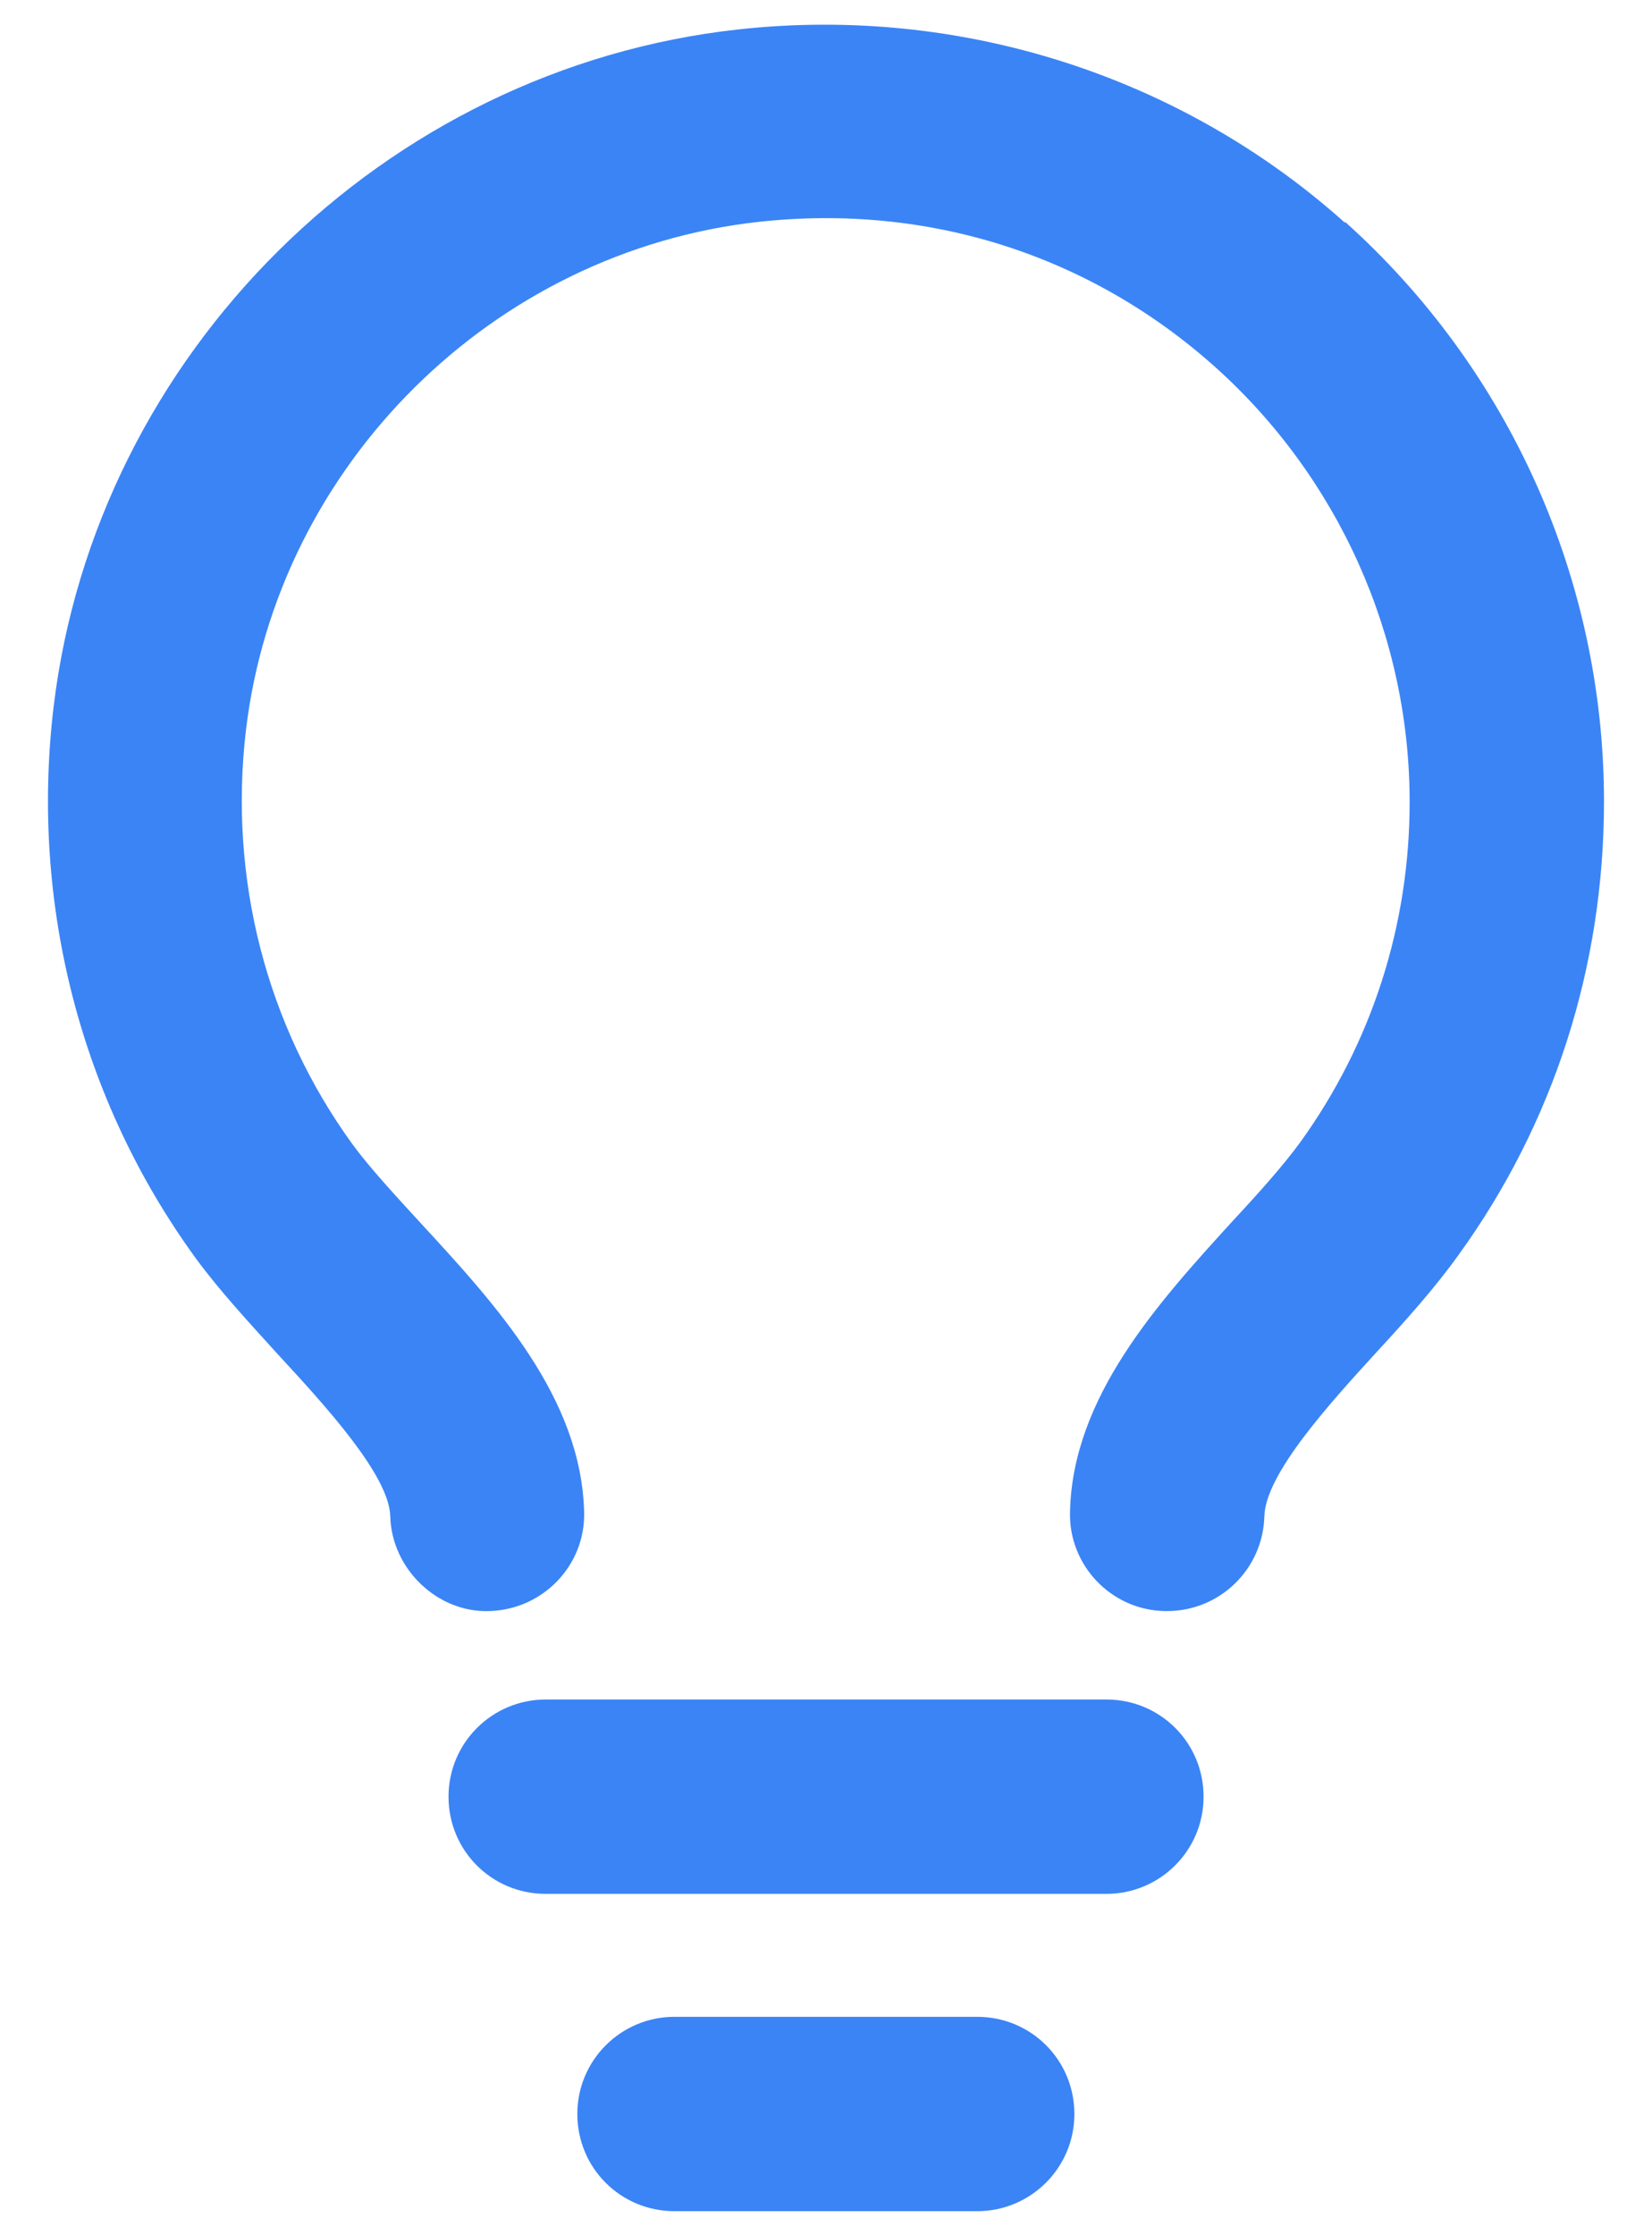
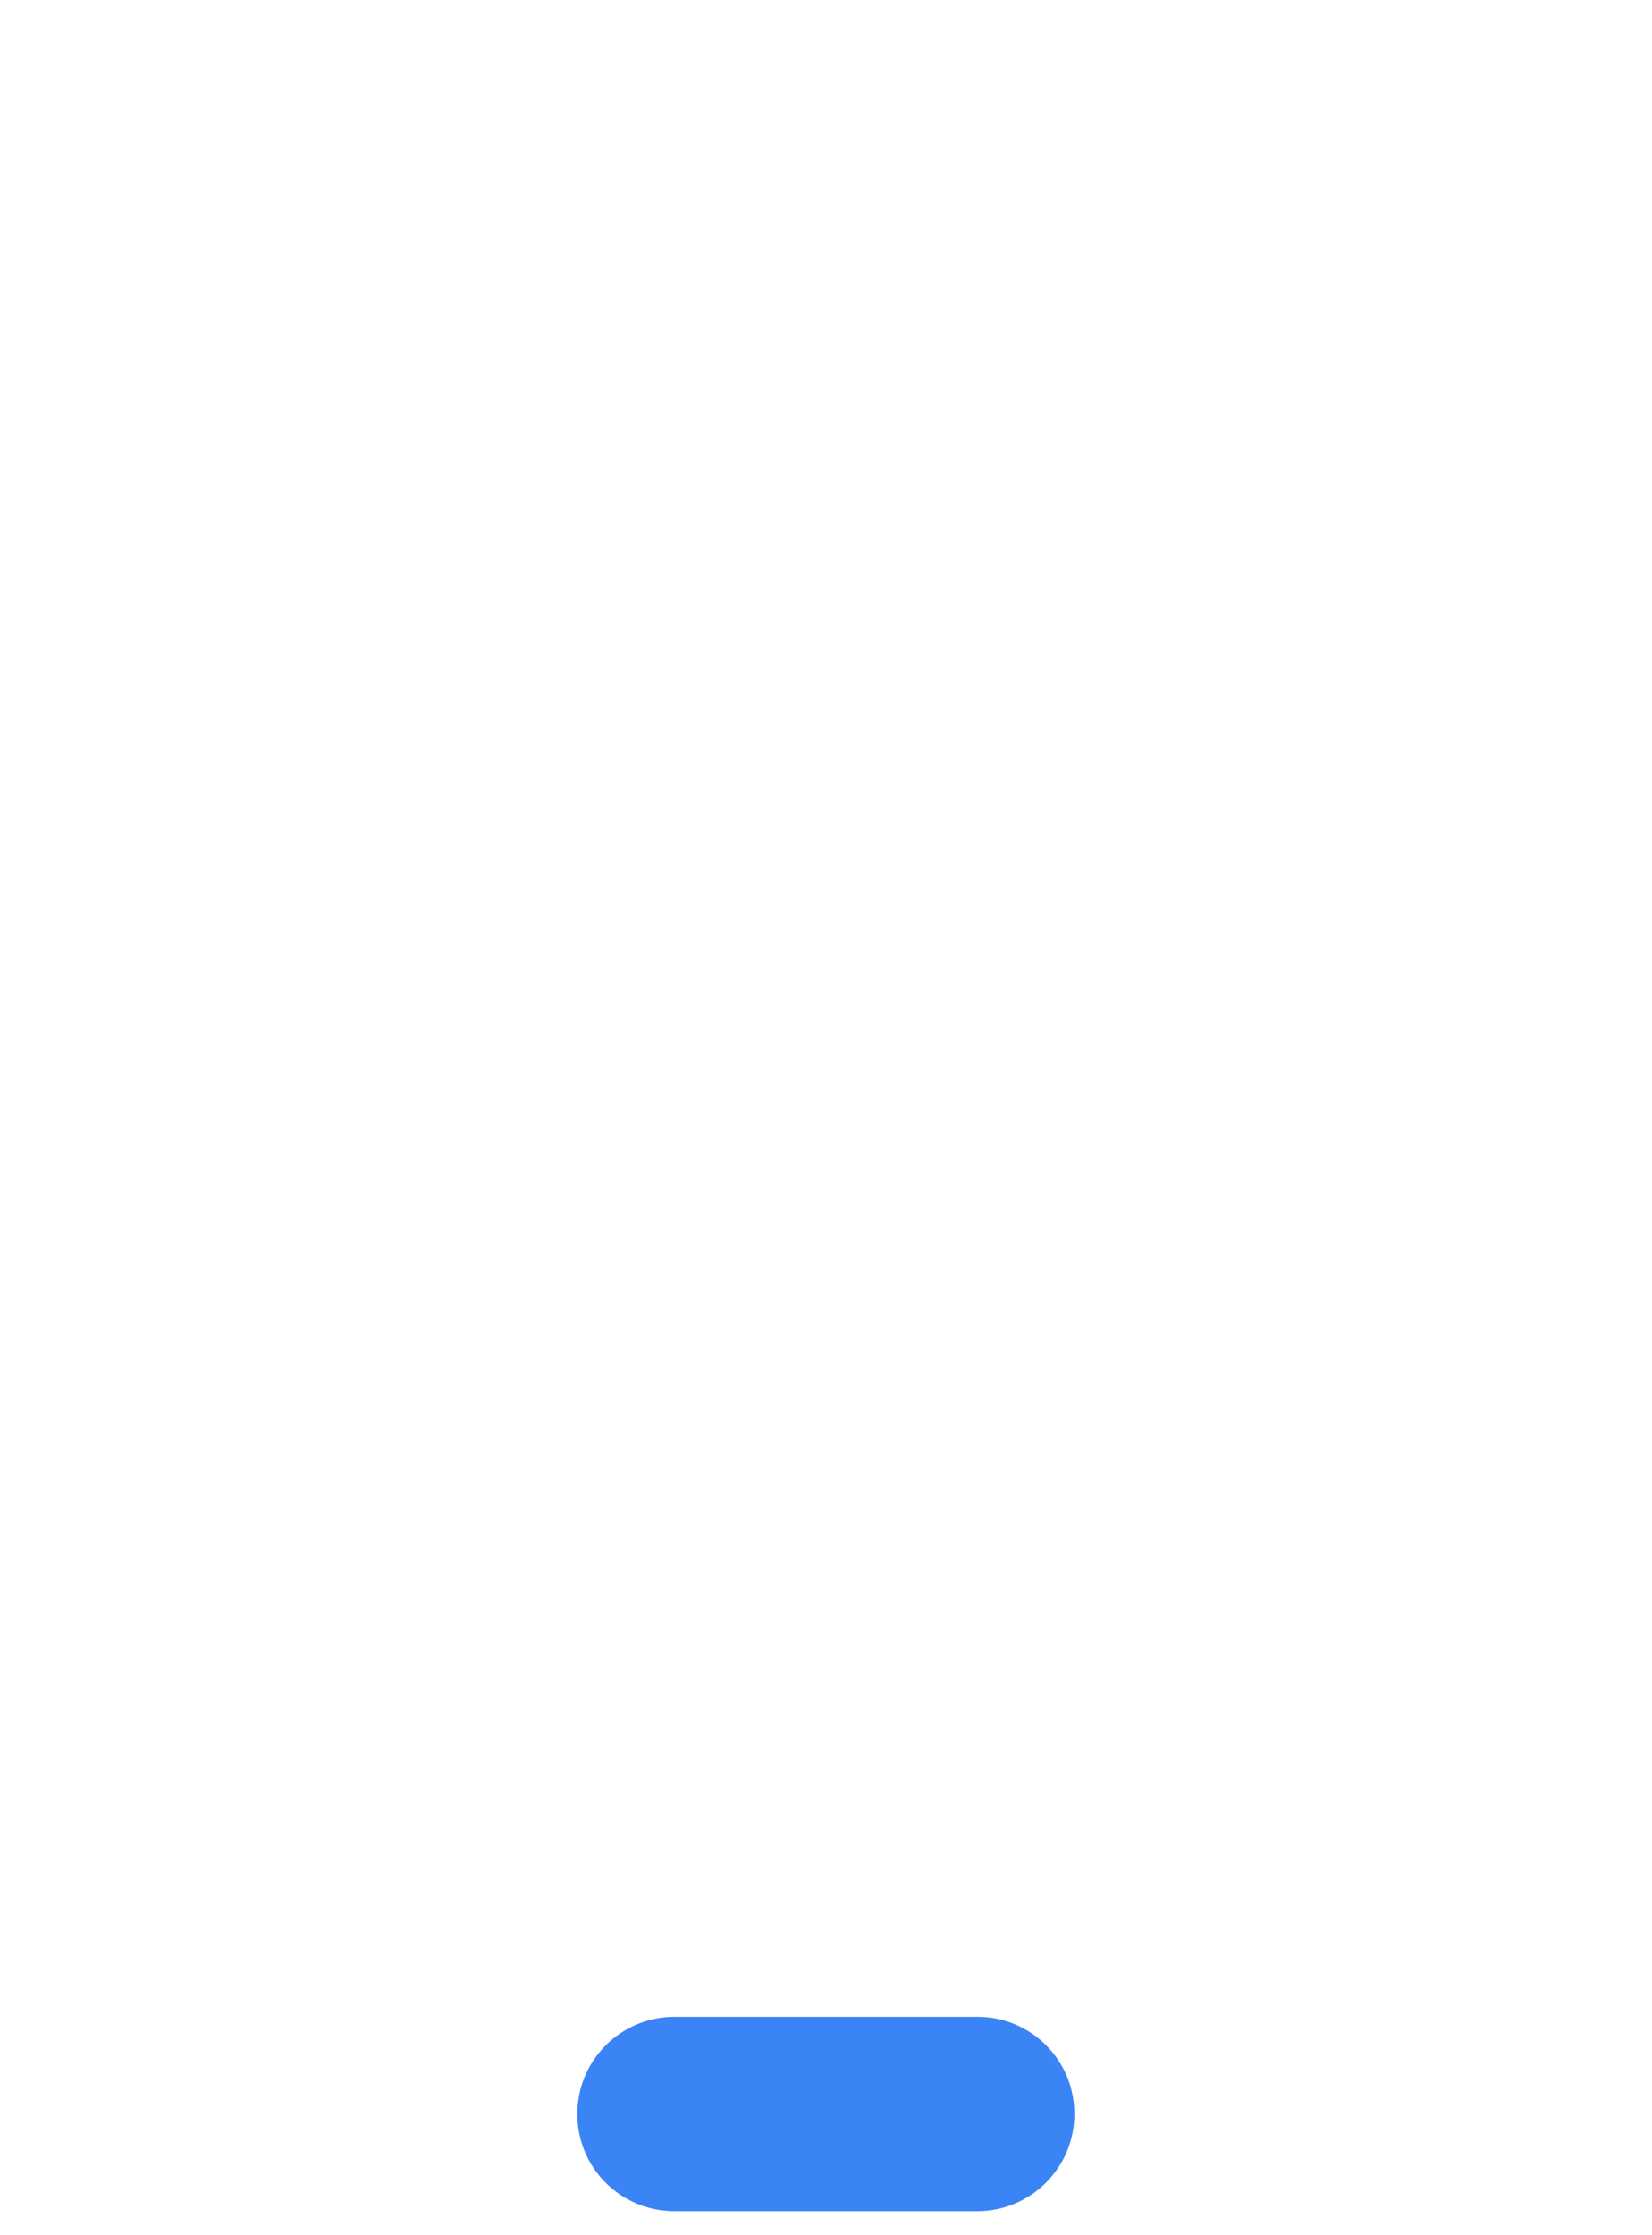
<svg xmlns="http://www.w3.org/2000/svg" width="34" height="46" viewBox="0 0 34 46" fill="none">
-   <path d="M27.682 4.585C24.302 1.555 19.752 0.105 15.202 0.605C7.902 1.405 1.972 7.275 1.102 14.555C0.622 18.605 1.662 22.635 4.022 25.885C4.512 26.555 5.132 27.225 5.722 27.875C6.692 28.925 8.012 30.365 8.032 31.205C8.062 32.305 9.022 33.195 10.072 33.155C11.172 33.125 12.052 32.215 12.022 31.115C11.962 28.765 10.212 26.855 8.662 25.175C8.122 24.585 7.602 24.025 7.252 23.545C5.482 21.105 4.702 18.075 5.062 15.025C5.712 9.565 10.152 5.165 15.622 4.565C19.102 4.185 22.432 5.245 25.012 7.555C27.552 9.835 29.012 13.095 29.012 16.505C29.012 19.045 28.232 21.465 26.762 23.505C26.412 23.985 25.912 24.545 25.372 25.125C23.822 26.825 22.072 28.755 22.022 31.115C21.992 32.215 22.872 33.135 23.972 33.155C23.992 33.155 24.002 33.155 24.022 33.155C25.102 33.155 25.992 32.295 26.022 31.205C26.042 30.335 27.372 28.875 28.342 27.815C28.932 27.175 29.532 26.505 30.012 25.835C31.982 23.115 33.012 19.885 33.012 16.495C33.012 11.945 31.072 7.605 27.682 4.565V4.585Z" fill="#3B84F6" />
-   <path d="M22.771 34.975H11.231C10.131 34.975 9.231 35.865 9.231 36.975C9.231 38.085 10.121 38.975 11.231 38.975H22.771C23.871 38.975 24.771 38.085 24.771 36.975C24.771 35.865 23.881 34.975 22.771 34.975Z" fill="#3B84F6" />
  <path d="M20.112 41.505H13.882C12.782 41.505 11.882 42.395 11.882 43.505C11.882 44.615 12.772 45.505 13.882 45.505H20.112C21.212 45.505 22.112 44.615 22.112 43.505C22.112 42.395 21.222 41.505 20.112 41.505Z" fill="#3B84F6" />
</svg>